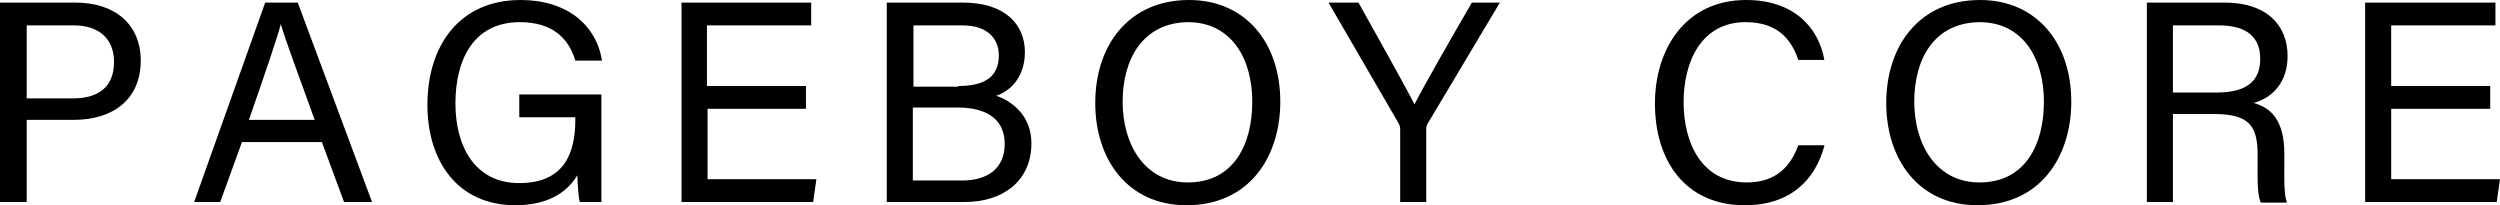
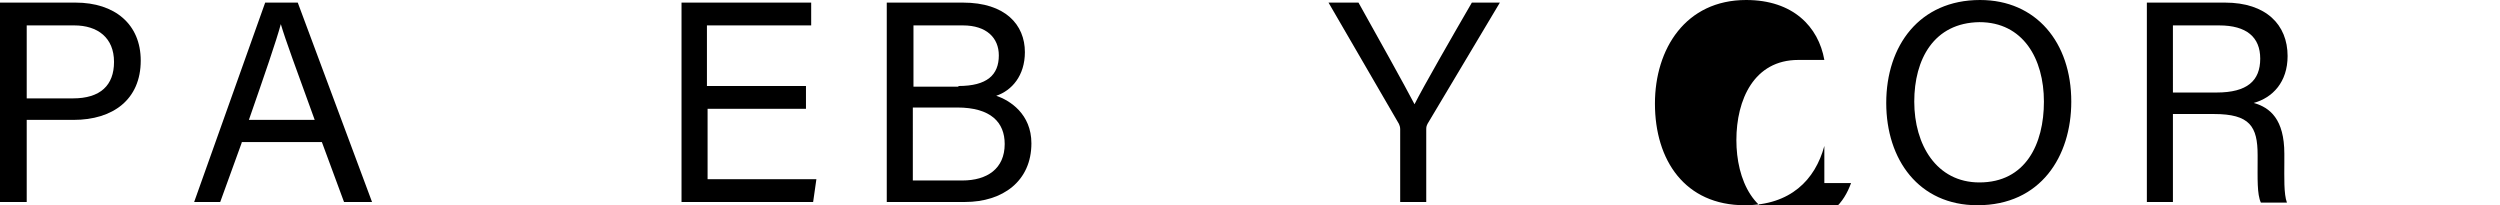
<svg xmlns="http://www.w3.org/2000/svg" version="1.1" id="レイヤー_1" x="0px" y="0px" viewBox="0 0 383.7 31.5" style="enable-background:new 0 0 383.7 31.5;" xml:space="preserve">
  <g>
    <path d="M0,0.4h11.6c6,0,10,3.3,10,8.9c0,6-4.3,9.1-10.3,9.1H4.1V31H0V0.4z M4.1,15.1h7.1c4.2,0,6.3-2,6.3-5.6   c0-3.7-2.5-5.6-6.1-5.6H4.1V15.1z" />
    <path d="M37.1,21.9L33.8,31h-4L40.7,0.4h5L57.1,31h-4.3l-3.4-9.2H37.1z M48.3,18.4c-2.9-8-4.5-12.3-5.2-14.7h0   c-0.7,2.6-2.5,7.8-4.9,14.7H48.3z" />
-     <path d="M92.1,31H89c-0.2-0.6-0.3-2-0.4-4.1c-1.3,2.2-4,4.6-9.5,4.6c-8.8,0-13.5-6.7-13.5-15.4c0-9.2,5-16.1,14.3-16.1   c7.1,0,11.6,3.8,12.5,9.3h-4.1c-1-3.4-3.5-5.9-8.5-5.9c-7.1,0-9.9,5.7-9.9,12.5c0,6.3,2.8,12.2,9.8,12.2c6.9,0,8.6-4.6,8.6-9.7V18   h-8.6v-3.5h12.6V31z" />
    <path d="M123.8,16.7h-15.2v10.8h16.7l-0.5,3.5h-20.2V0.4h19.9v3.5h-16v9.3h15.2V16.7z" />
    <path d="M136.1,0.4h11.7c6.5,0,9.5,3.4,9.5,7.6c0,3.6-2,5.9-4.4,6.7c2.1,0.7,5.4,2.8,5.4,7.3c0,5.8-4.4,9-10.2,9h-12V0.4z    M147.1,13.2c4.4,0,6.2-1.7,6.2-4.7c0-2.7-1.9-4.6-5.5-4.6h-7.6v9.4H147.1z M140.1,27.7h7.6c3.8,0,6.5-1.8,6.5-5.6   c0-3.3-2.1-5.6-7.3-5.6h-6.8V27.7z" />
-     <path d="M196.5,15.6c0,8.4-4.7,15.9-14.4,15.9c-9,0-14-7-14-15.7C168.1,7,173.2,0,182.5,0C191.1,0,196.5,6.5,196.5,15.6z    M172.3,15.6c0,6.6,3.4,12.4,10,12.4c7.1,0,9.9-5.9,9.9-12.4c0-6.6-3.2-12.2-9.9-12.2C175.4,3.5,172.3,9.1,172.3,15.6z" />
    <path d="M214.9,31V19.8c0-0.3-0.1-0.6-0.2-0.8L203.9,0.4h4.6c2.8,5,7.2,12.9,8.6,15.6c1.3-2.6,5.9-10.6,8.8-15.6h4.3l-11.1,18.6   c-0.1,0.2-0.2,0.4-0.2,0.8V31H214.9z" />
-     <path d="M280,22.4c-1.4,5.2-5.2,9.1-12.2,9.1c-9.2,0-13.8-6.9-13.8-15.6C254,7.5,258.7,0,268,0c7.2,0,11.1,4.1,12,9.2H276   c-1.1-3.3-3.3-5.8-8.1-5.8c-6.8,0-9.5,6.1-9.5,12.3c0,6,2.6,12.3,9.7,12.3c4.7,0,6.8-2.7,7.9-5.7H280z" />
+     <path d="M280,22.4c-1.4,5.2-5.2,9.1-12.2,9.1c-9.2,0-13.8-6.9-13.8-15.6C254,7.5,258.7,0,268,0c7.2,0,11.1,4.1,12,9.2H276   c-6.8,0-9.5,6.1-9.5,12.3c0,6,2.6,12.3,9.7,12.3c4.7,0,6.8-2.7,7.9-5.7H280z" />
    <path d="M317.9,15.6c0,8.4-4.7,15.9-14.4,15.9c-9,0-14-7-14-15.7C289.5,7,294.6,0,303.9,0C312.5,0,317.9,6.5,317.9,15.6z    M293.8,15.6c0,6.6,3.4,12.4,10,12.4c7.1,0,9.9-5.9,9.9-12.4c0-6.6-3.2-12.2-9.9-12.2C296.8,3.5,293.8,9.1,293.8,15.6z" />
    <path d="M333.5,17.6V31h-4V0.4h12c6.3,0,9.6,3.4,9.6,8.2c0,4-2.3,6.4-5.2,7.2c2.5,0.7,4.7,2.5,4.7,7.8V25c0,2.1-0.1,4.8,0.4,6.1   H347c-0.6-1.3-0.5-3.7-0.5-6.6v-0.7c0-4.4-1.2-6.3-6.7-6.3H333.5z M333.5,14.2h6.7c4.7,0,6.7-1.8,6.7-5.2c0-3.3-2.1-5.1-6.3-5.1   h-7.1V14.2z" />
-     <path d="M382.2,16.7H367v10.8h16.7l-0.5,3.5H363V0.4H383v3.5h-16v9.3h15.2V16.7z" />
  </g>
</svg>